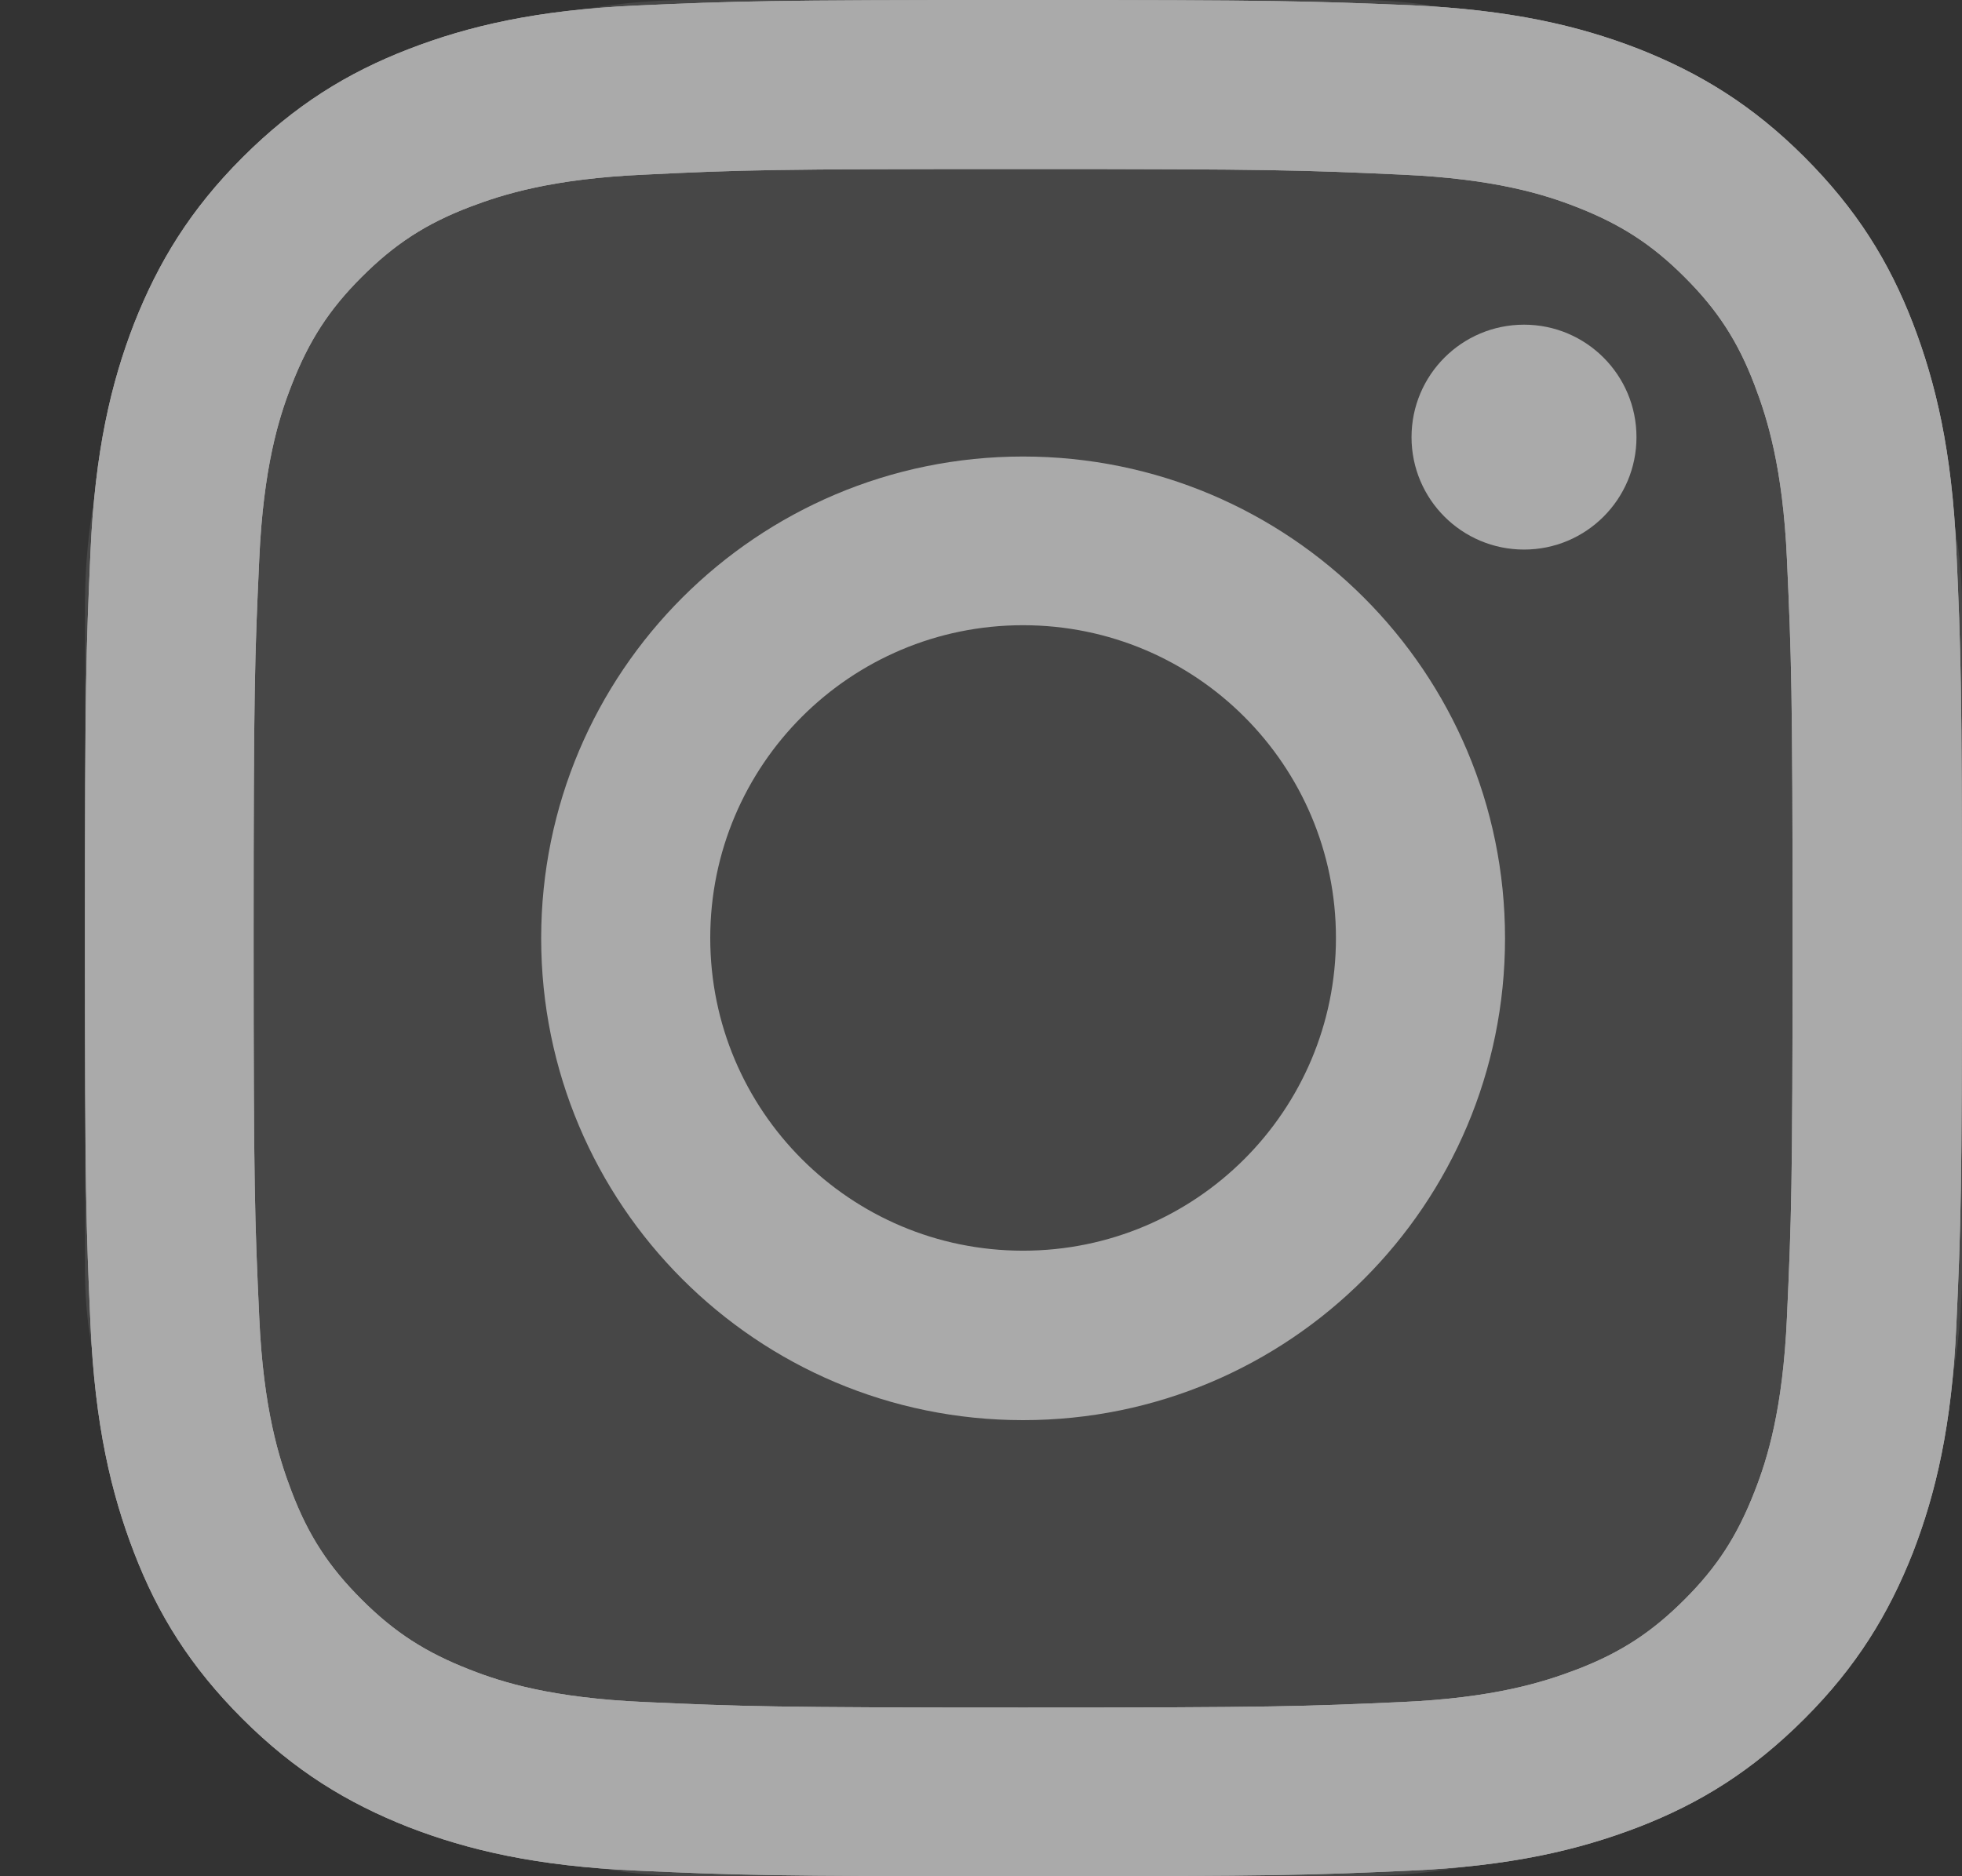
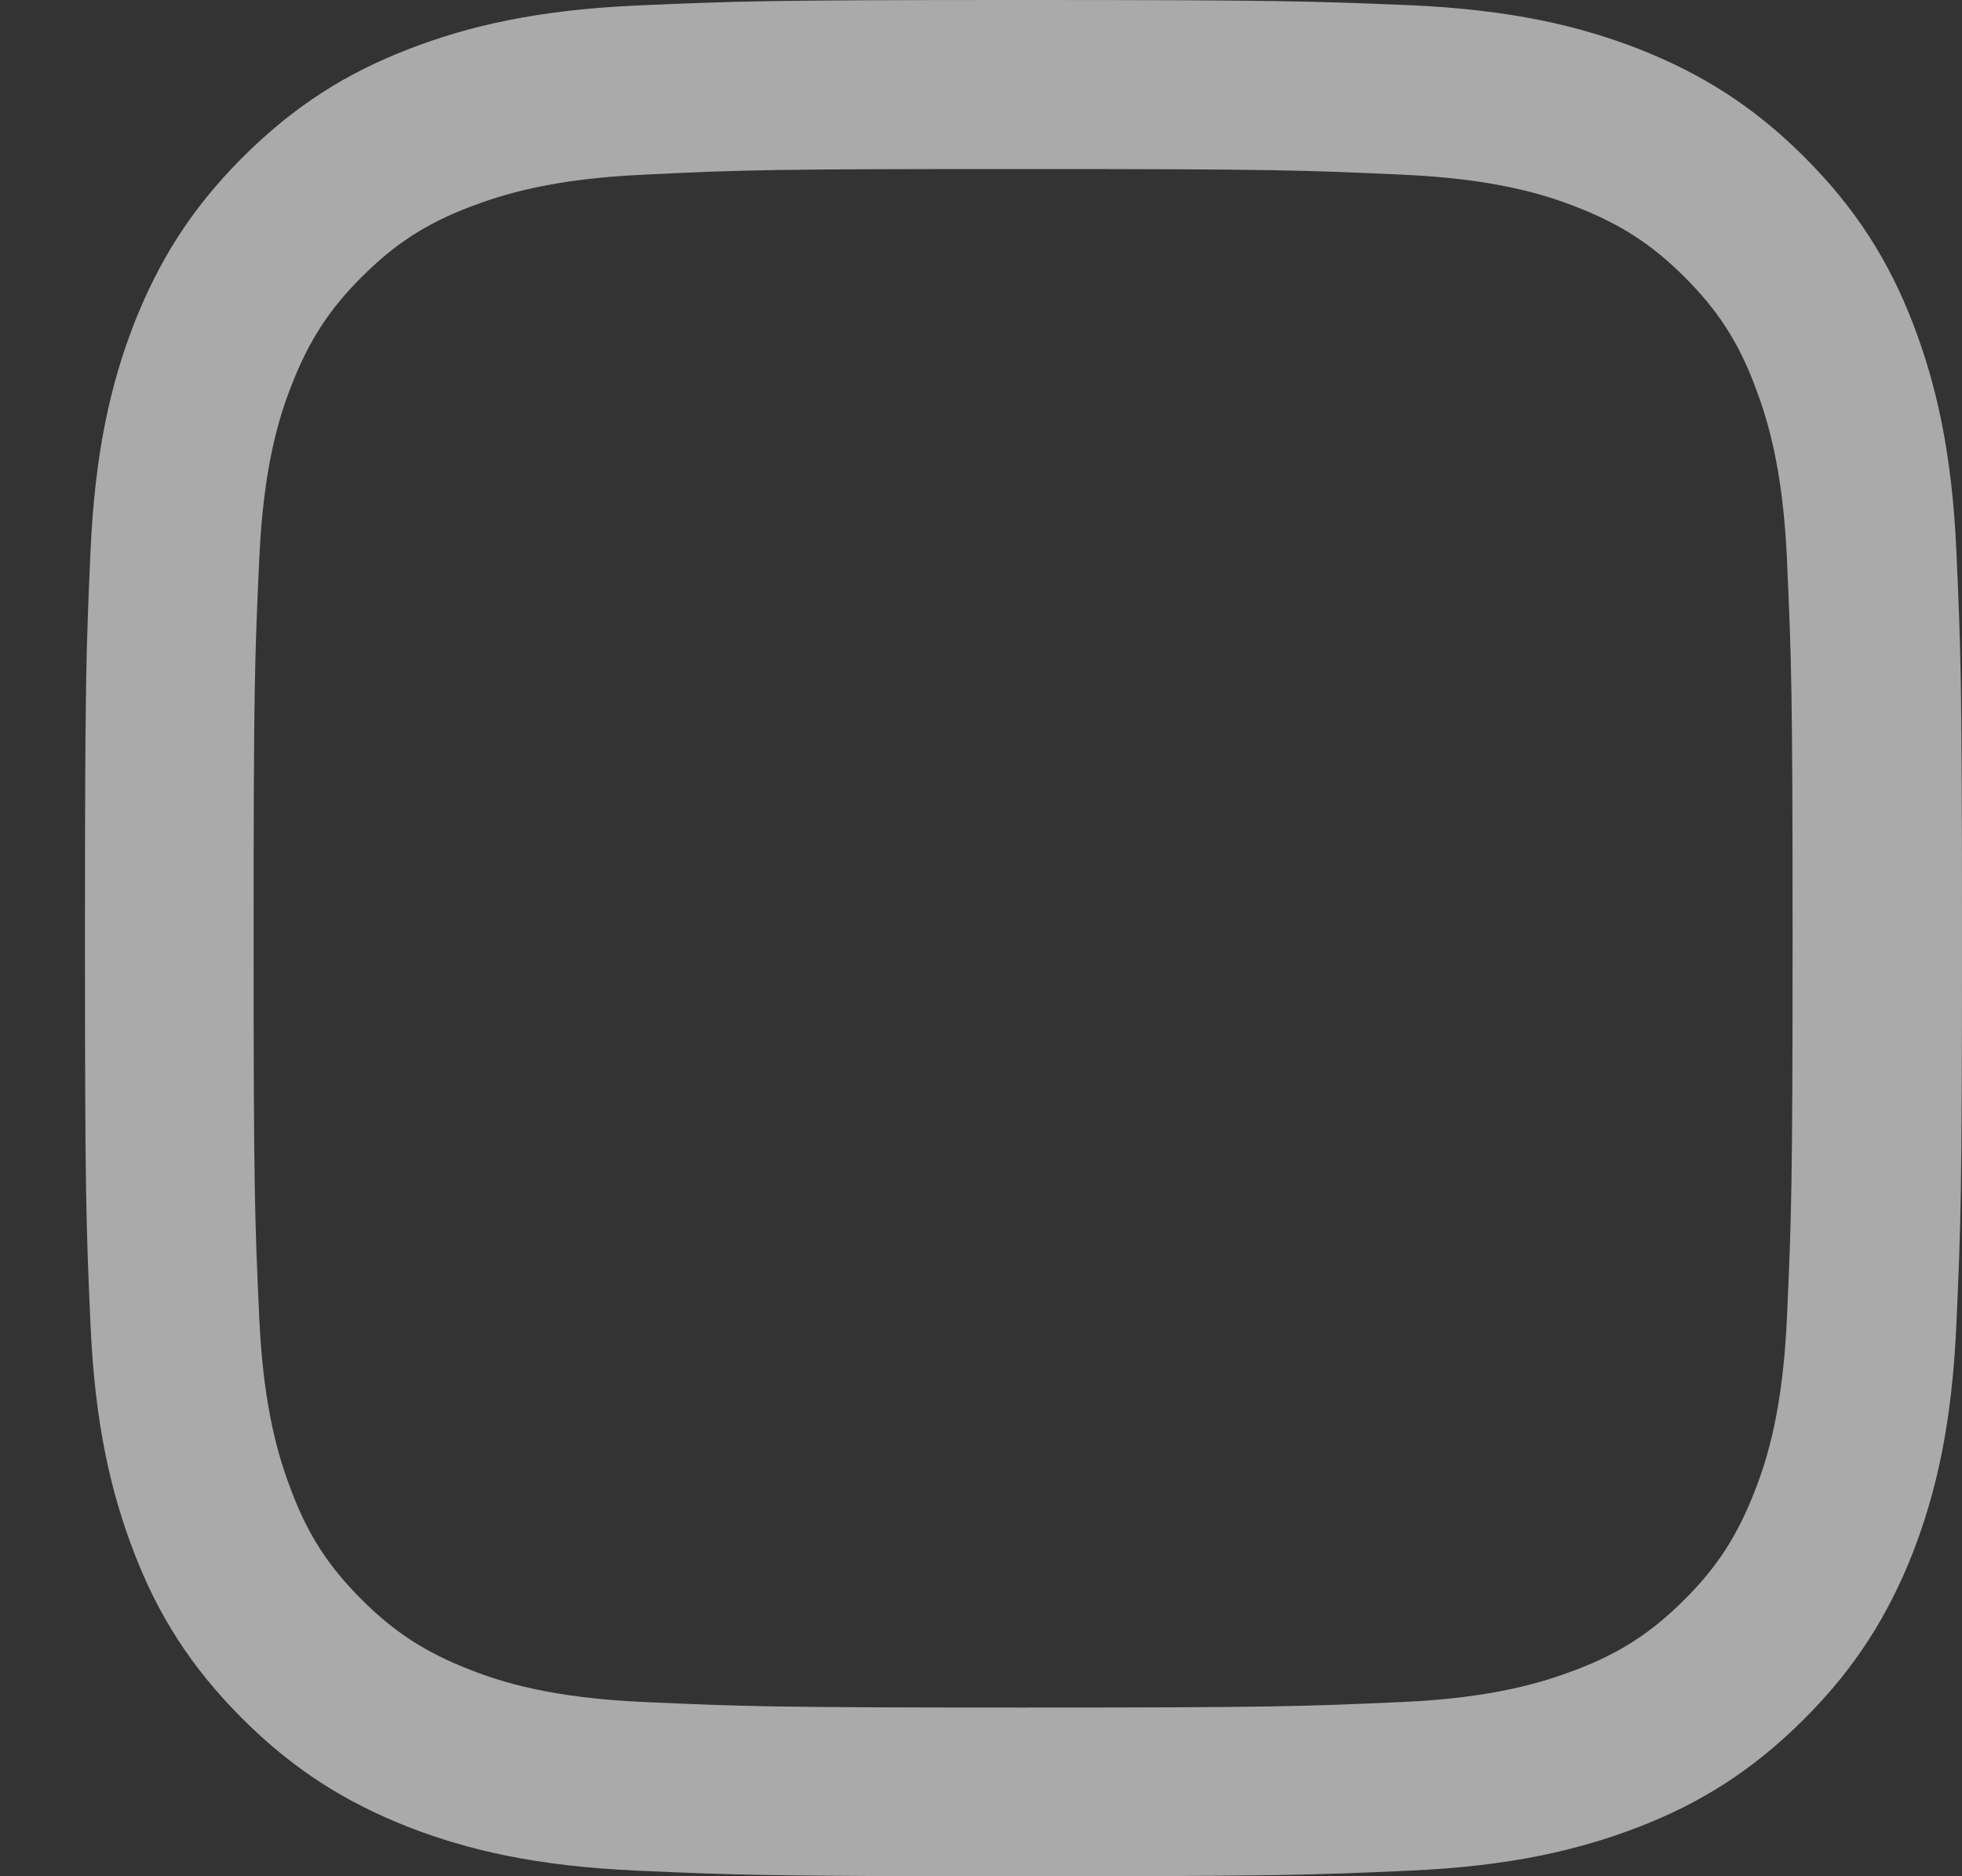
<svg xmlns="http://www.w3.org/2000/svg" width="23" height="22" viewBox="0 0 23 22" fill="none">
  <rect x="0" y="0" width="23" height="22" fill="#333333" stroke="none" />
-   <rect x="0.996" width="22.004" height="22" rx="7.091" fill="white" fill-opacity="0.1" />
  <path d="M11.993 1.982C14.932 1.982 15.277 1.995 16.438 2.048C17.512 2.096 18.093 2.275 18.481 2.427C18.996 2.628 19.363 2.864 19.747 3.248C20.132 3.632 20.372 3.999 20.568 4.514C20.717 4.903 20.9 5.484 20.948 6.558C21 7.719 21.014 8.064 21.014 11.002C21.014 13.941 21 14.285 20.948 15.447C20.9 16.521 20.721 17.101 20.568 17.49C20.367 18.005 20.132 18.372 19.747 18.756C19.363 19.14 18.996 19.38 18.481 19.577C18.093 19.725 17.512 19.909 16.438 19.957C15.277 20.009 14.932 20.022 11.993 20.022C9.055 20.022 8.71 20.009 7.549 19.957C6.475 19.909 5.894 19.73 5.506 19.577C4.99 19.376 4.624 19.14 4.24 18.756C3.855 18.372 3.615 18.005 3.419 17.49C3.27 17.101 3.087 16.521 3.039 15.447C2.986 14.285 2.973 13.941 2.973 11.002C2.973 8.064 2.986 7.719 3.039 6.558C3.087 5.484 3.266 4.903 3.419 4.514C3.62 3.999 3.855 3.632 4.24 3.248C4.624 2.864 4.99 2.624 5.506 2.427C5.894 2.279 6.475 2.096 7.549 2.048C8.71 1.991 9.06 1.982 11.993 1.982ZM11.993 0C9.007 0 8.632 0.013 7.457 0.065C6.287 0.118 5.488 0.306 4.79 0.576C4.065 0.856 3.454 1.236 2.842 1.847C2.231 2.458 1.856 3.074 1.572 3.794C1.301 4.493 1.113 5.292 1.061 6.466C1.009 7.636 0.996 8.012 0.996 10.998C0.996 13.984 1.009 14.36 1.061 15.534C1.113 16.704 1.301 17.503 1.572 18.206C1.851 18.931 2.231 19.542 2.842 20.153C3.454 20.764 4.069 21.14 4.79 21.424C5.488 21.694 6.287 21.882 7.462 21.934C8.636 21.987 9.007 22 11.998 22C14.989 22 15.36 21.987 16.534 21.934C17.704 21.882 18.503 21.694 19.206 21.424C19.931 21.144 20.542 20.764 21.153 20.153C21.764 19.542 22.14 18.926 22.424 18.206C22.694 17.507 22.882 16.709 22.934 15.534C22.987 14.36 23 13.989 23 10.998C23 8.007 22.987 7.636 22.934 6.462C22.882 5.292 22.694 4.493 22.424 3.79C22.144 3.065 21.764 2.454 21.153 1.842C20.542 1.231 19.926 0.856 19.206 0.572C18.507 0.301 17.709 0.114 16.534 0.061C15.355 0.013 14.98 0 11.993 0Z" fill="#AAAAAA" />
-   <path d="M11.993 1.982C14.932 1.982 15.277 1.995 16.438 2.048C17.512 2.096 18.093 2.275 18.481 2.427C18.996 2.628 19.363 2.864 19.747 3.248C20.132 3.632 20.372 3.999 20.568 4.514C20.717 4.903 20.9 5.484 20.948 6.558C21 7.719 21.014 8.064 21.014 11.002C21.014 13.941 21 14.285 20.948 15.447C20.9 16.521 20.721 17.101 20.568 17.49C20.367 18.005 20.132 18.372 19.747 18.756C19.363 19.14 18.996 19.38 18.481 19.577C18.093 19.725 17.512 19.909 16.438 19.957C15.277 20.009 14.932 20.022 11.993 20.022C9.055 20.022 8.71 20.009 7.549 19.957C6.475 19.909 5.894 19.73 5.506 19.577C4.99 19.376 4.624 19.14 4.24 18.756C3.855 18.372 3.615 18.005 3.419 17.49C3.27 17.101 3.087 16.521 3.039 15.447C2.986 14.285 2.973 13.941 2.973 11.002C2.973 8.064 2.986 7.719 3.039 6.558C3.087 5.484 3.266 4.903 3.419 4.514C3.62 3.999 3.855 3.632 4.24 3.248C4.624 2.864 4.99 2.624 5.506 2.427C5.894 2.279 6.475 2.096 7.549 2.048C8.71 1.991 9.06 1.982 11.993 1.982ZM11.993 0C9.007 0 8.632 0.013 7.457 0.065C6.287 0.118 5.488 0.306 4.79 0.576C4.065 0.856 3.454 1.236 2.842 1.847C2.231 2.458 1.856 3.074 1.572 3.794C1.301 4.493 1.113 5.292 1.061 6.466C1.009 7.636 0.996 8.012 0.996 10.998C0.996 13.984 1.009 14.36 1.061 15.534C1.113 16.704 1.301 17.503 1.572 18.206C1.851 18.931 2.231 19.542 2.842 20.153C3.454 20.764 4.069 21.14 4.79 21.424C5.488 21.694 6.287 21.882 7.462 21.934C8.636 21.987 9.007 22 11.998 22C14.989 22 15.36 21.987 16.534 21.934C17.704 21.882 18.503 21.694 19.206 21.424C19.931 21.144 20.542 20.764 21.153 20.153C21.764 19.542 22.14 18.926 22.424 18.206C22.694 17.507 22.882 16.709 22.934 15.534C22.987 14.36 23 13.989 23 10.998C23 8.007 22.987 7.636 22.934 6.462C22.882 5.292 22.694 4.493 22.424 3.79C22.144 3.065 21.764 2.454 21.153 1.842C20.542 1.231 19.926 0.856 19.206 0.572C18.507 0.301 17.709 0.114 16.534 0.061C15.355 0.013 14.98 0 11.993 0Z" fill="#AAAAAA" />
-   <path d="M11.993 5.353C8.876 5.353 6.344 7.881 6.344 11.002C6.344 14.124 8.872 16.652 11.993 16.652C15.115 16.652 17.643 14.124 17.643 11.002C17.643 7.881 15.115 5.353 11.993 5.353ZM11.993 14.665C9.967 14.665 8.326 13.024 8.326 10.998C8.326 8.972 9.967 7.331 11.993 7.331C14.019 7.331 15.661 8.972 15.661 10.998C15.661 13.024 14.019 14.665 11.993 14.665Z" fill="#AAAAAA" />
-   <path d="M17.866 6.444C18.594 6.444 19.184 5.854 19.184 5.126C19.184 4.397 18.594 3.807 17.866 3.807C17.137 3.807 16.547 4.397 16.547 5.126C16.547 5.854 17.137 6.444 17.866 6.444Z" fill="#AAAAAA" />
</svg>